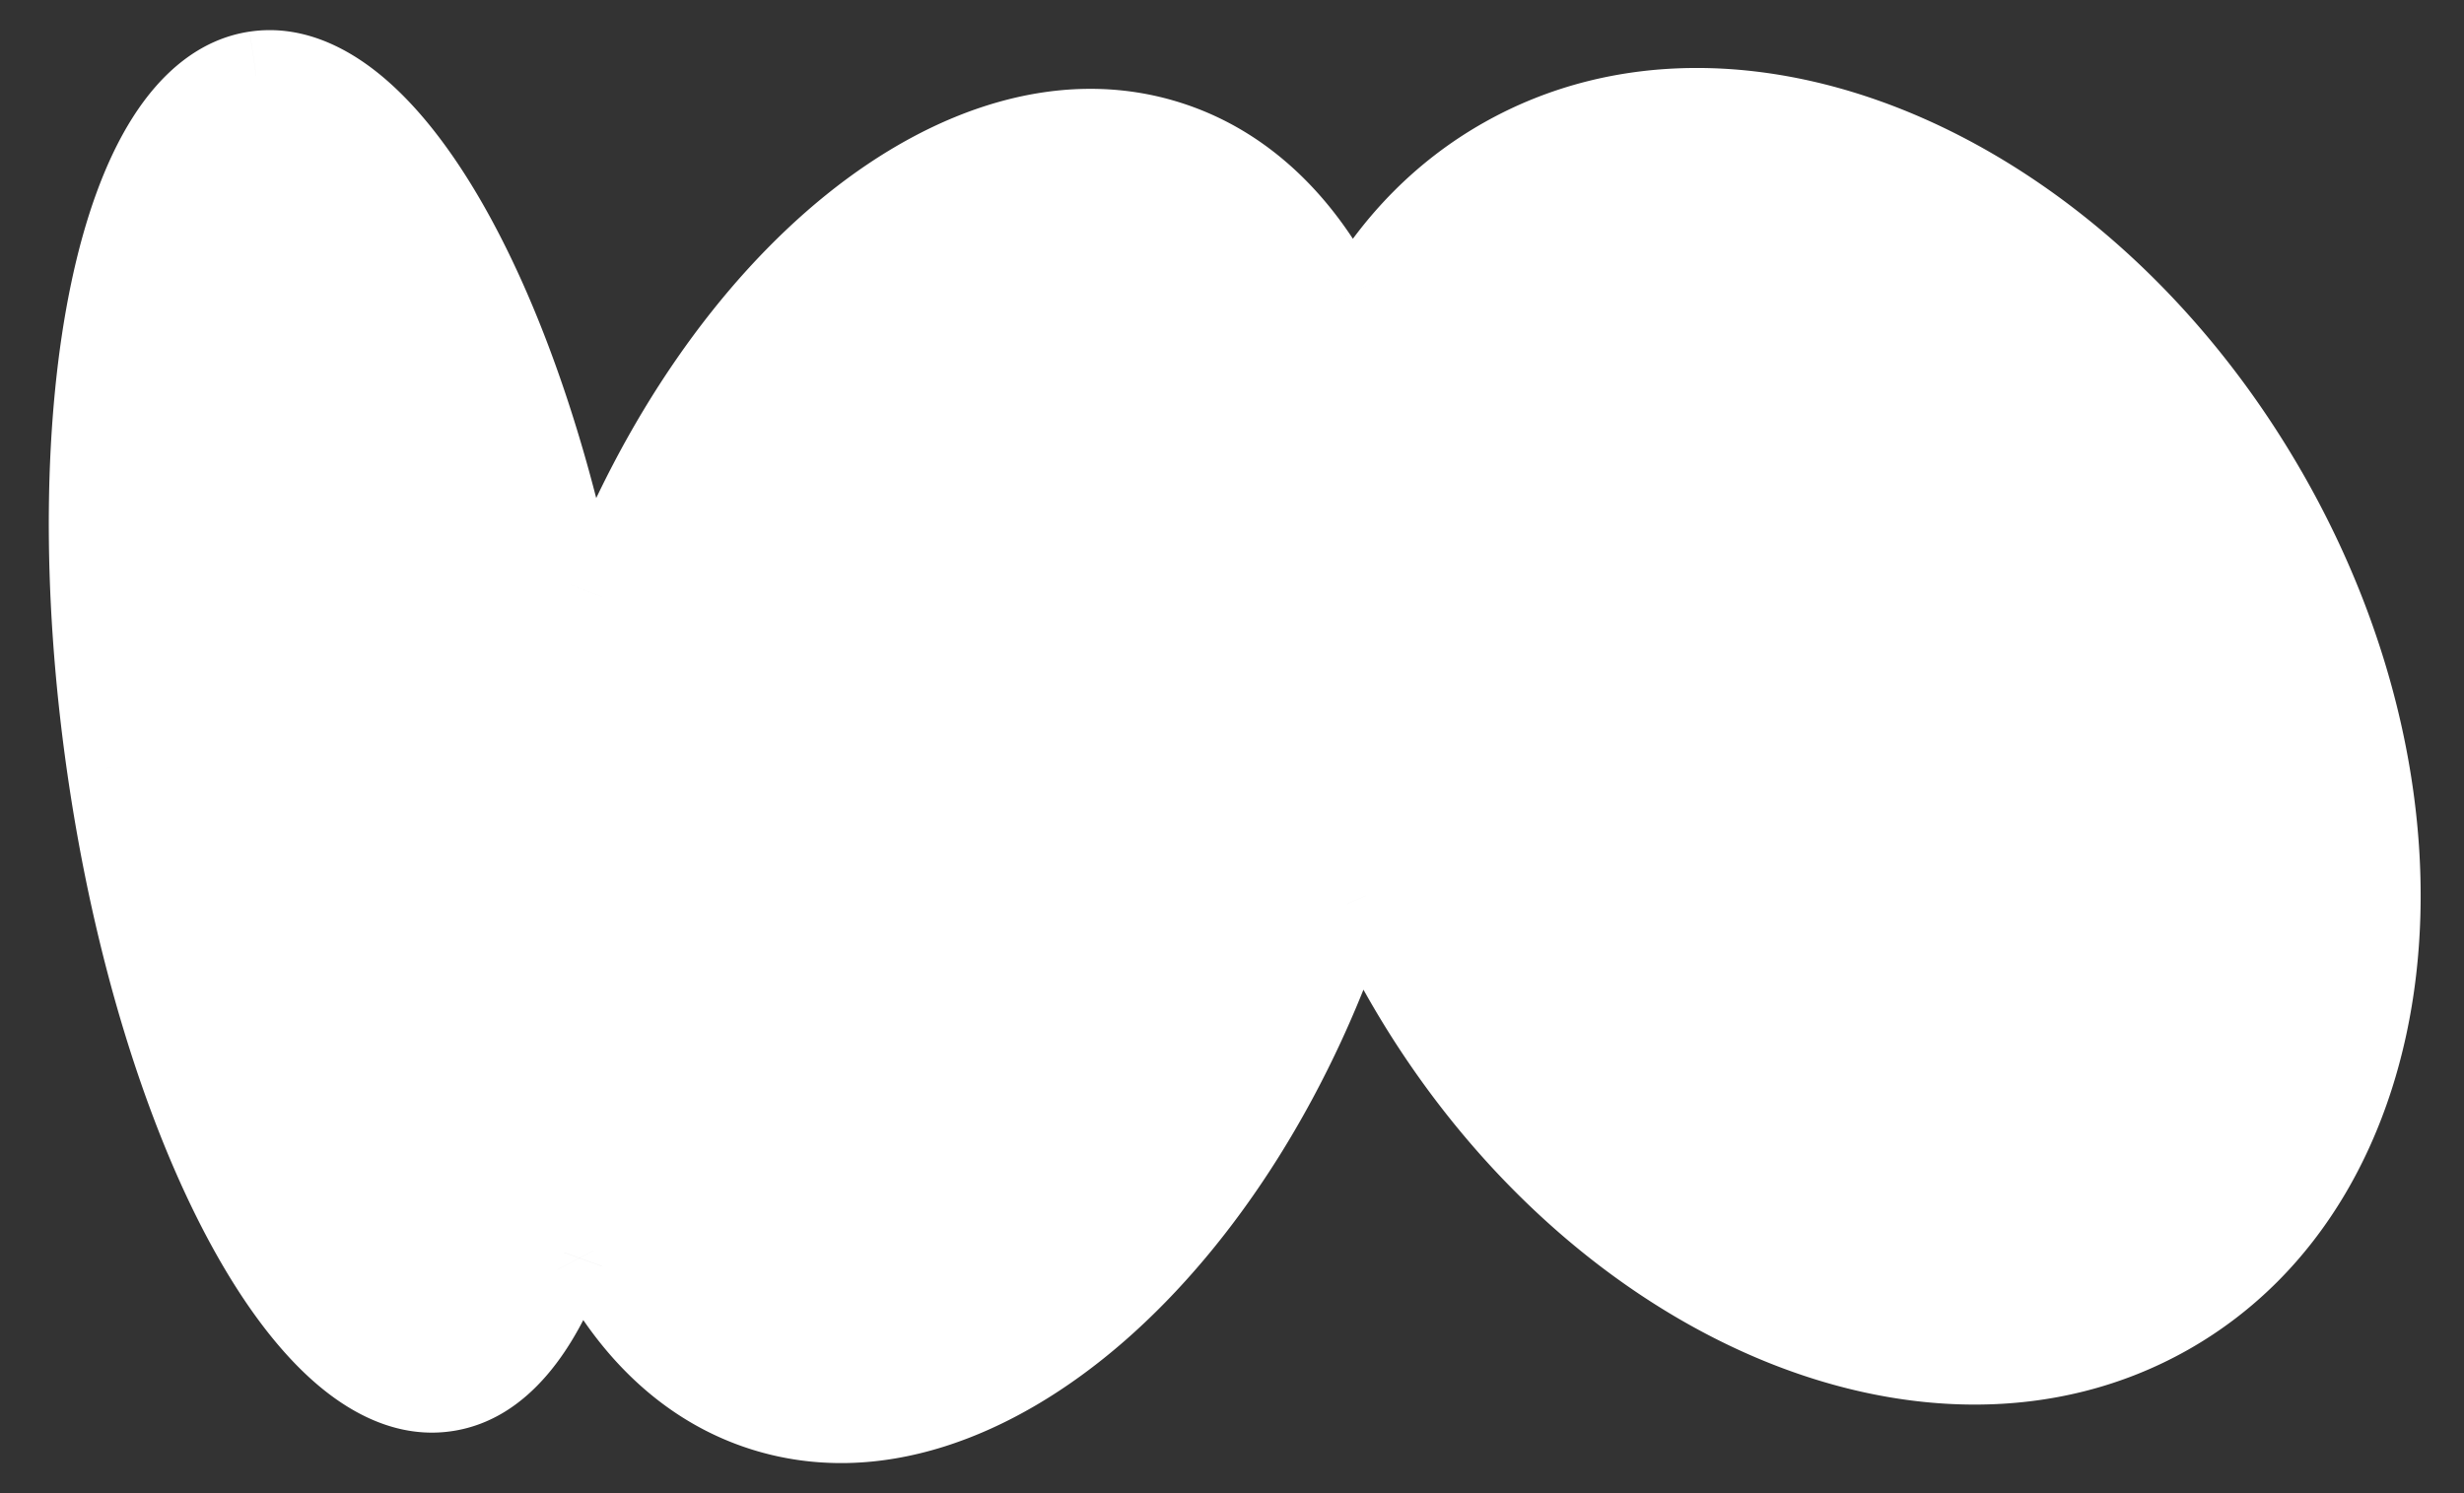
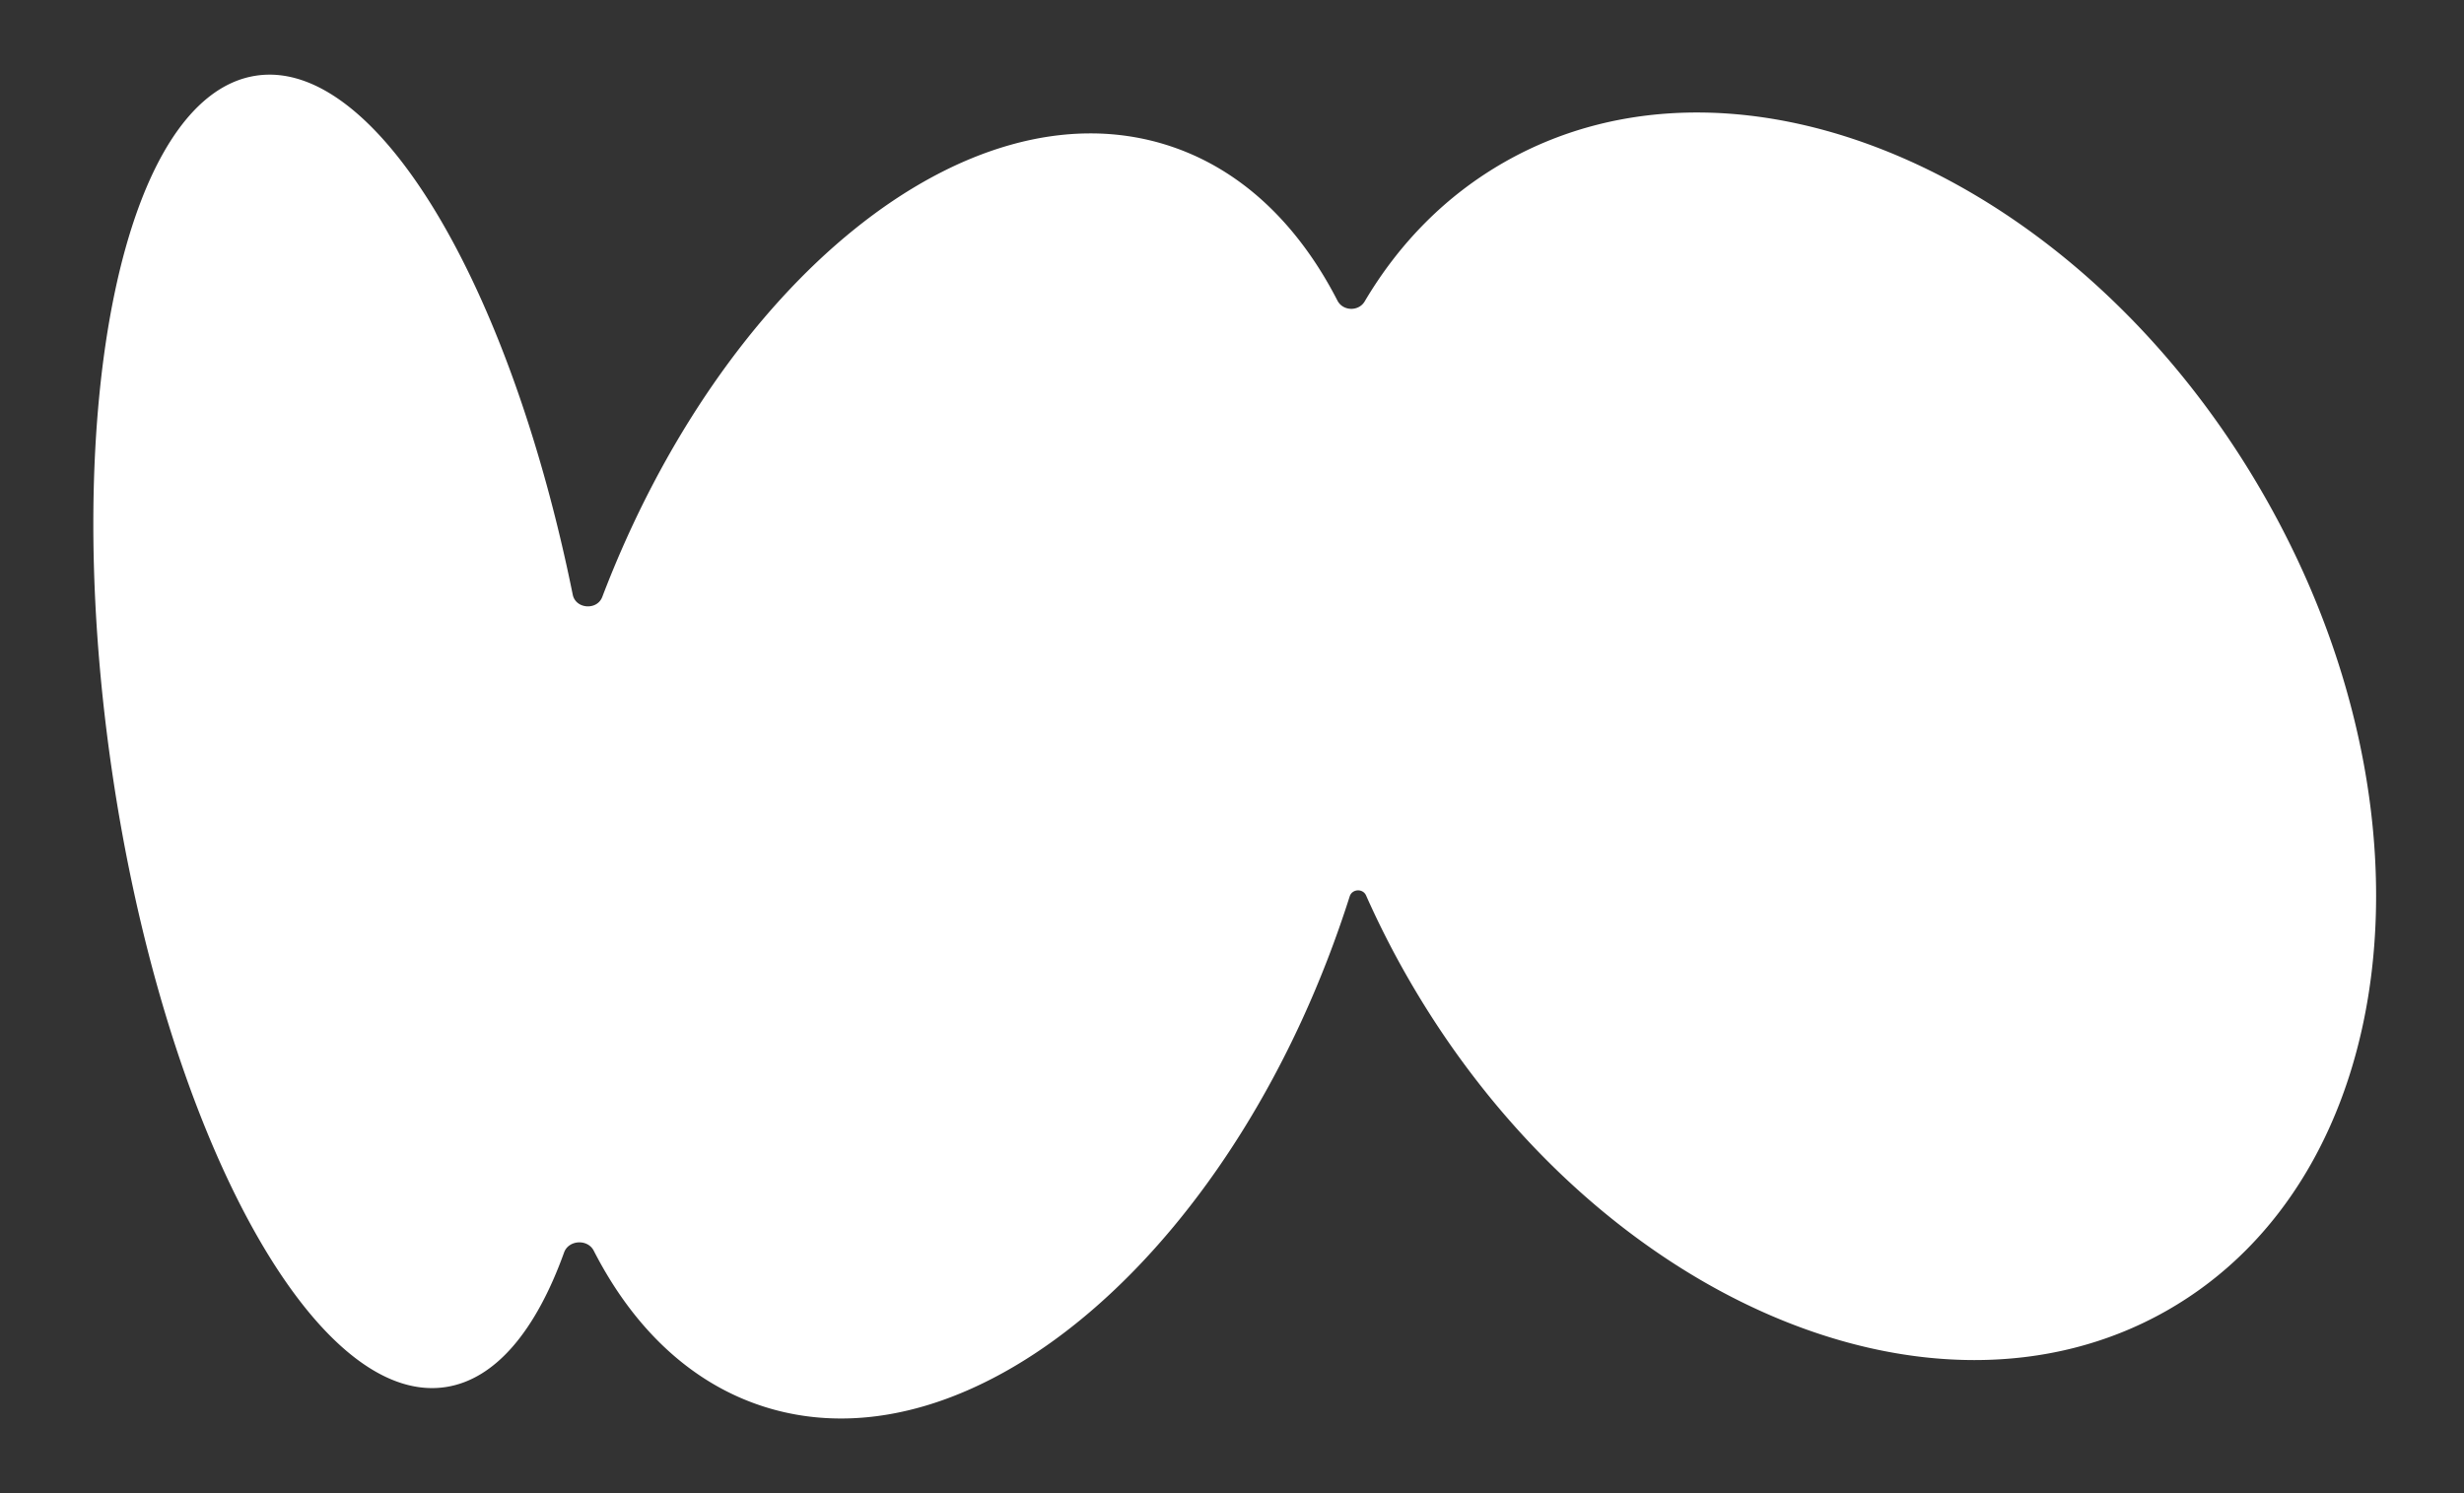
<svg xmlns="http://www.w3.org/2000/svg" width="132" height="80" fill="none">
  <rect width="100%" height="100%" fill="#333333" stroke="none" />
  <path fill="#fff" fill-rule="evenodd" d="M23.862 74.318c2.686-.402 4.853-3.037 6.356-7.211.243-.677 1.261-.738 1.59-.097 2.123 4.15 5.23 7.135 9.177 8.374 11.36 3.563 25.382-8.686 31.32-27.358.129-.406.706-.436.878-.048a48.097 48.097 0 0 0 2.272 4.467c9.785 17 27.965 24.963 40.607 17.785 12.642-7.177 14.958-26.777 5.173-43.777S93.27 1.49 80.628 8.667c-3.162 1.796-5.678 4.368-7.52 7.482-.325.55-1.167.525-1.459-.043-2.124-4.135-5.224-7.107-9.161-8.342-10.71-3.36-23.786 7.335-30.223 24.217-.28.735-1.427.65-1.583-.123-3.38-16.68-10.549-28.763-16.957-27.805C6.642 5.112 3.17 21.7 5.969 41.103c2.8 19.402 10.81 34.273 17.893 33.215z" clip-rule="evenodd" />
-   <path fill="#fff" d="m23.862 74.318-.352-2.36.352 2.36zm17.123 1.066-.714 2.276.714-2.276zm34.47-22.939-2.068 1.19 2.068-1.19zm40.607 17.785 1.177 2.075-1.177-2.075zm5.173-43.777 2.067-1.19-2.067 1.19zM80.628 8.667 79.45 6.593l1.178 2.074zm-18.14-.903-.714 2.276.714-2.276zm-48.763-3.71-.353-2.36.353 2.36zM5.969 41.101l-2.36.34 2.36-.34zm26.296-9.121 2.229.85-2.23-.85zm-1.583-.123-2.338.474 2.338-.474zm42.426-15.71-2.053-1.214 2.053 1.215zm-1.459-.042-2.122 1.09 2.122-1.09zm1.534 31.872 2.18-.968-2.18.968zM30.218 67.108l-2.245-.808 2.245.808zm-2.245-.808c-1.448 4.025-3.178 5.467-4.463 5.66l.705 4.718c4.087-.61 6.69-4.438 8.247-8.763L27.973 66.3zM41.7 73.107c-3.196-1.002-5.86-3.456-7.768-7.184l-4.247 2.173c2.34 4.574 5.888 8.09 10.587 9.564l1.428-4.552zm28.333-25.804c-2.86 8.99-7.634 16.324-12.923 20.944-5.328 4.653-10.827 6.298-15.41 4.86l-1.428 4.553c6.777 2.125 13.968-.572 19.977-5.82 6.046-5.282 11.251-13.409 14.33-23.092l-4.546-1.445zm7.49 3.952a45.724 45.724 0 0 1-2.159-4.245l-4.36 1.937a50.46 50.46 0 0 0 2.384 4.688l4.135-2.38zm37.362 16.9c-5.513 3.13-12.401 3.06-19.24.064-6.838-2.994-13.459-8.862-18.122-16.964l-4.135 2.38c5.122 8.898 12.484 15.512 20.343 18.954 7.857 3.442 16.38 3.763 23.509-.284l-2.355-4.15zm4.284-40.512c4.663 8.102 6.391 16.74 5.521 24.102-.869 7.36-4.296 13.283-9.805 16.41l2.355 4.15c7.133-4.05 11.186-11.516 12.188-20 1.003-8.483-1.003-18.144-6.125-27.042l-4.134 2.38zM81.806 10.742c5.513-3.13 12.4-3.059 19.24-.064 6.838 2.995 13.459 8.863 18.122 16.965l4.134-2.38c-5.121-8.899-12.483-15.512-20.342-18.955-7.857-3.441-16.38-3.763-23.51.285l2.356 4.149zm-6.645 6.621c1.647-2.784 3.872-5.047 6.645-6.621L79.45 6.593c-3.55 2.016-6.358 4.898-8.395 8.341l4.106 2.43zM61.774 10.04c3.187 1 5.846 3.443 7.753 7.156l4.244-2.18c-2.34-4.557-5.883-8.058-10.57-9.528l-1.427 4.552zm-27.28 22.79c3.096-8.12 7.75-14.638 12.777-18.691 5.053-4.074 10.18-5.455 14.503-4.099l1.428-4.552c-6.388-2.004-13.153.283-18.925 4.937-5.799 4.675-10.9 11.945-14.241 20.706l4.458 1.7zM14.077 6.413c.751-.112 1.76.112 3.065 1.122 1.313 1.016 2.735 2.694 4.155 5.042 2.834 4.684 5.393 11.595 7.047 19.756l4.676-.947c-1.727-8.52-4.442-15.99-7.64-21.278-1.596-2.638-3.378-4.844-5.317-6.345-1.947-1.507-4.238-2.435-6.69-2.068l.704 4.718zM8.33 40.762c-1.37-9.5-1.187-18.207.146-24.575.668-3.194 1.6-5.668 2.667-7.346 1.074-1.686 2.103-2.304 2.934-2.429l-.705-4.718c-2.71.405-4.771 2.257-6.253 4.585-1.488 2.337-2.578 5.42-3.313 8.93-1.474 7.042-1.627 16.33-.198 26.234l4.722-.682zm15.18 31.197c-.827.123-1.98-.165-3.478-1.46-1.492-1.29-3.08-3.385-4.623-6.247-3.073-5.706-5.708-13.991-7.079-23.49l-4.722.68c1.429 9.904 4.2 18.757 7.601 25.072 1.697 3.149 3.614 5.787 5.703 7.593 2.083 1.802 4.588 2.976 7.303 2.57l-.705-4.719zm6.526-40.828a1.582 1.582 0 0 1 1.572-1.025 1.594 1.594 0 0 1 1.412 1.279l-4.676.947c.334 1.649 1.734 2.442 2.901 2.531 1.164.09 2.655-.477 3.249-2.032l-4.458-1.7zm41.02-16.197a1.563 1.563 0 0 1 1.38-.772 1.564 1.564 0 0 1 1.335.854l-4.244 2.18c1.15 2.239 4.354 2.332 5.634.167l-4.106-2.429zm3.522 33.815c-.54 1.7-2.863 1.8-3.575.198l4.36-1.937c-1.057-2.38-4.533-2.218-5.331.293l4.546 1.446zM32.462 67.915a1.543 1.543 0 0 1-1.337 1.03 1.536 1.536 0 0 1-1.442-.849l4.248-2.173c-.677-1.323-2.015-1.805-3.094-1.74-1.081.066-2.357.709-2.864 2.116l4.49 1.615z" />
</svg>